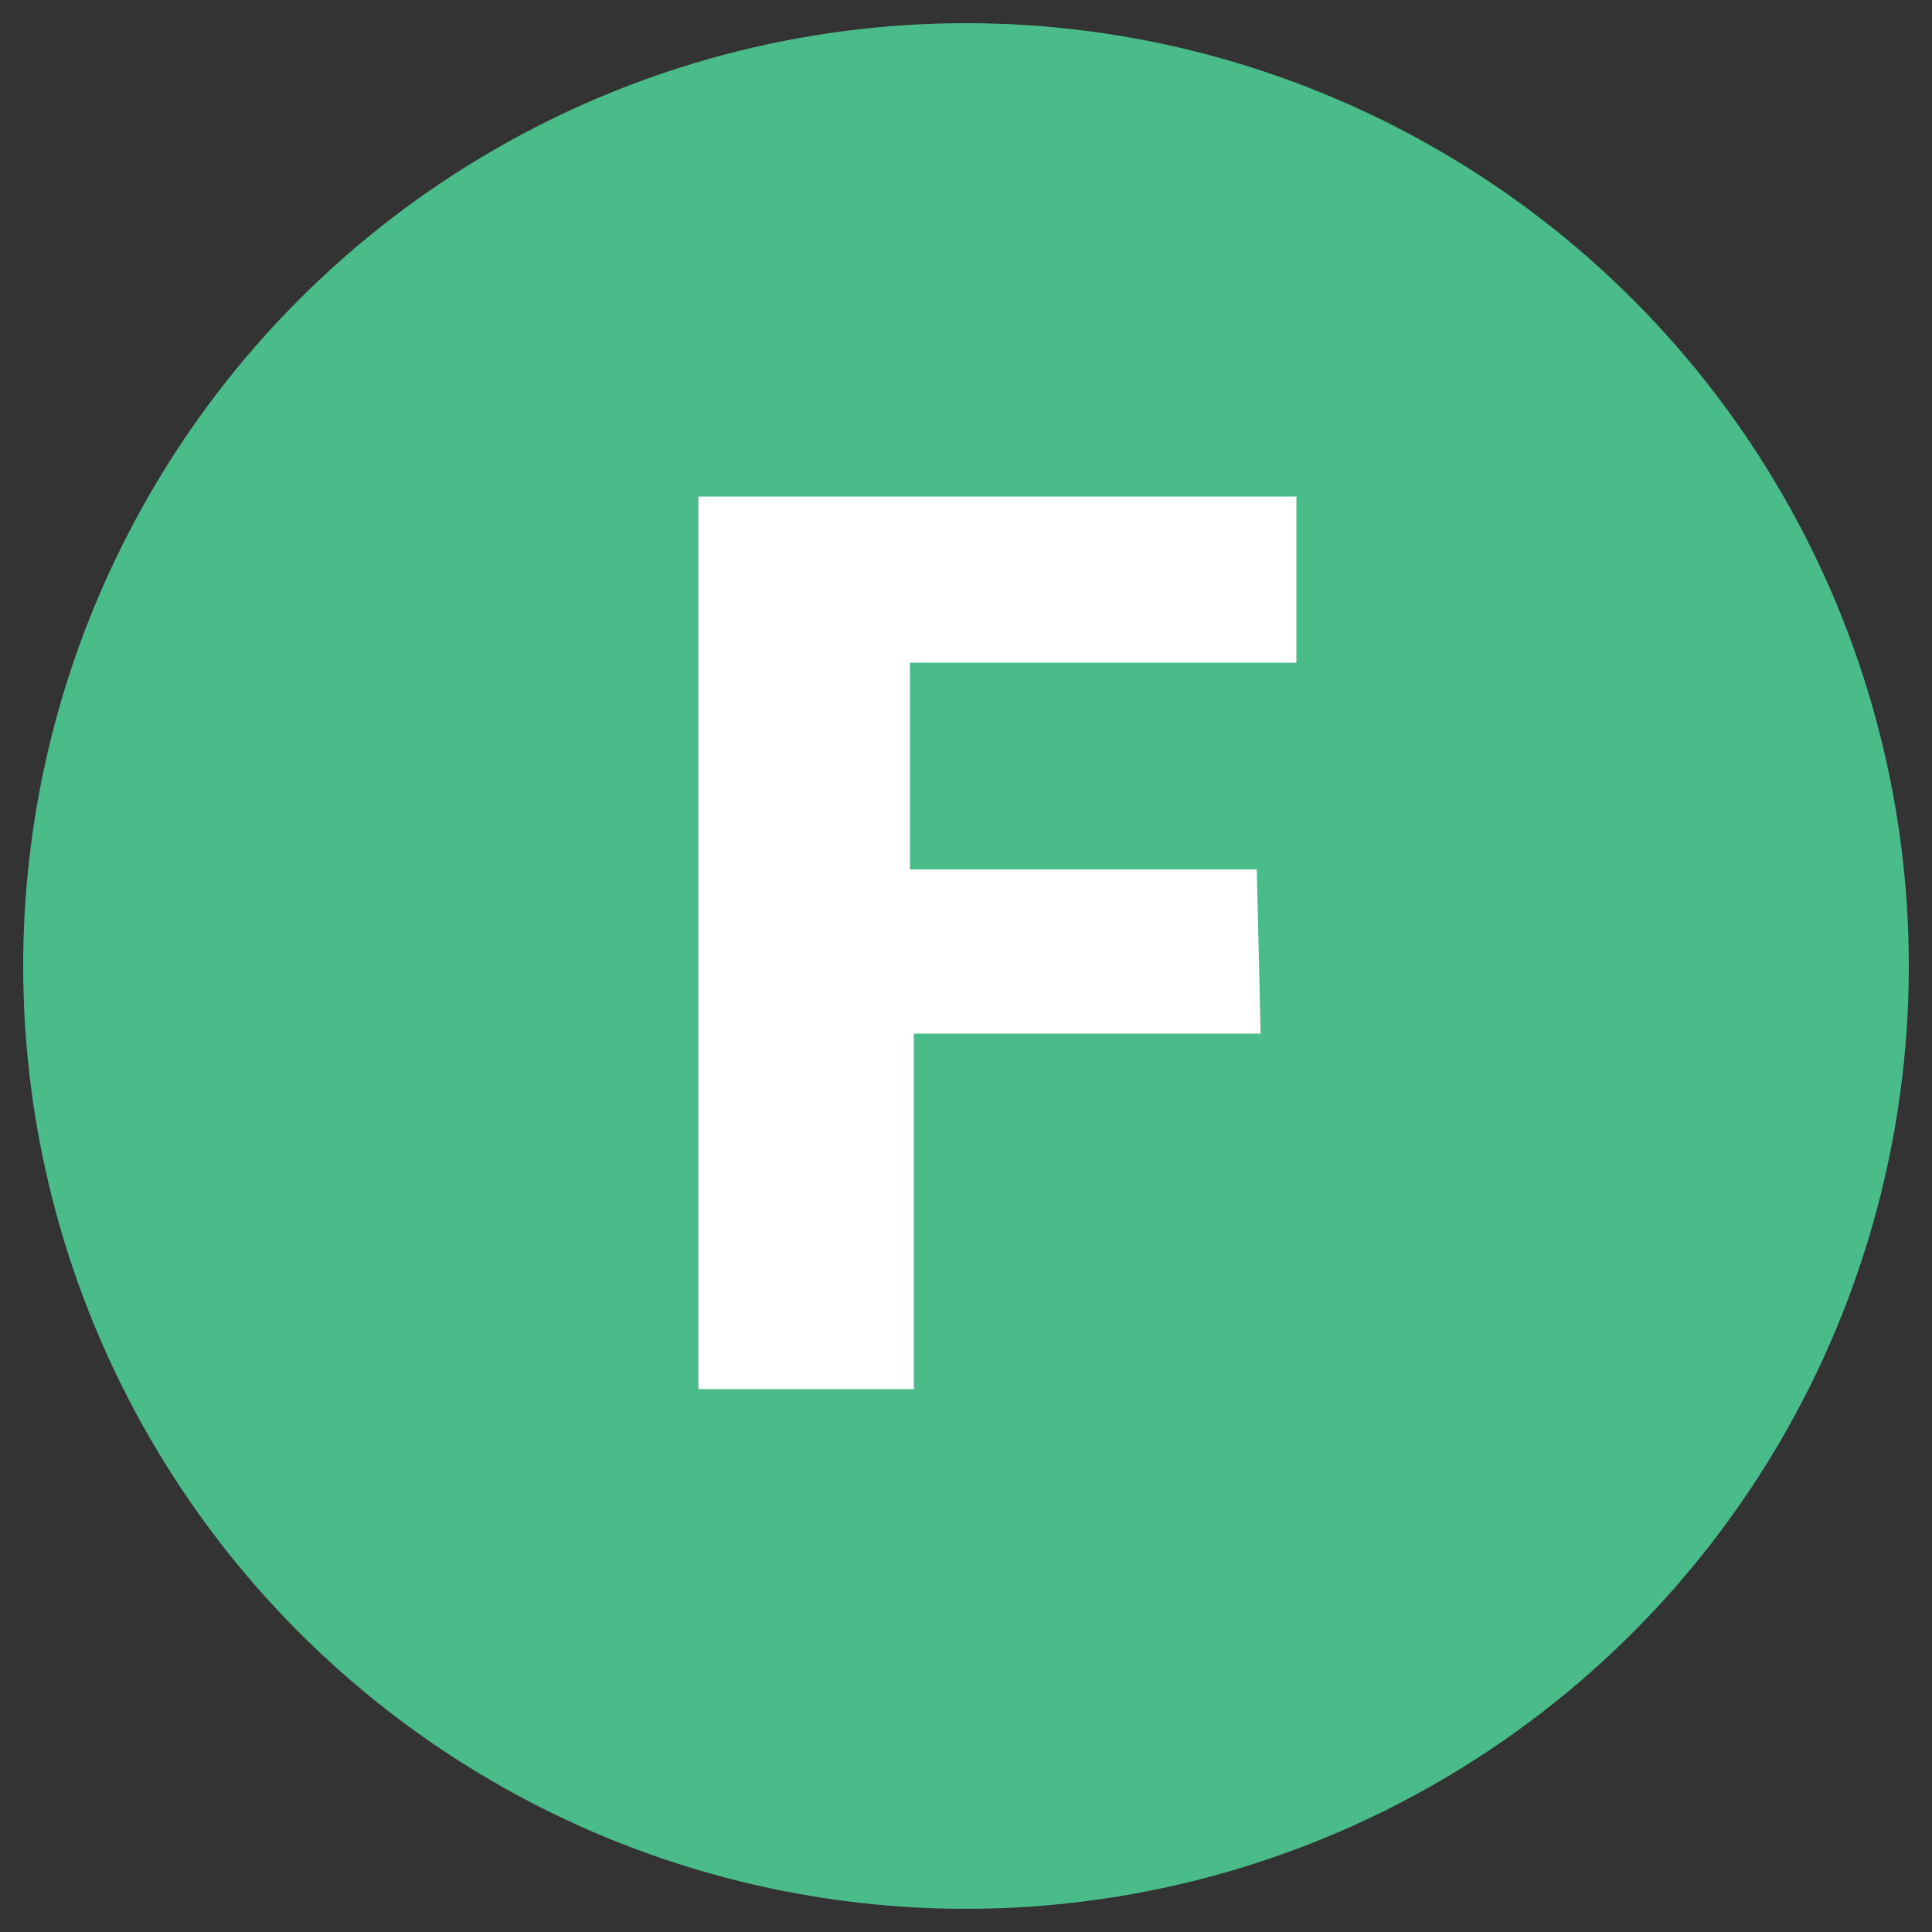
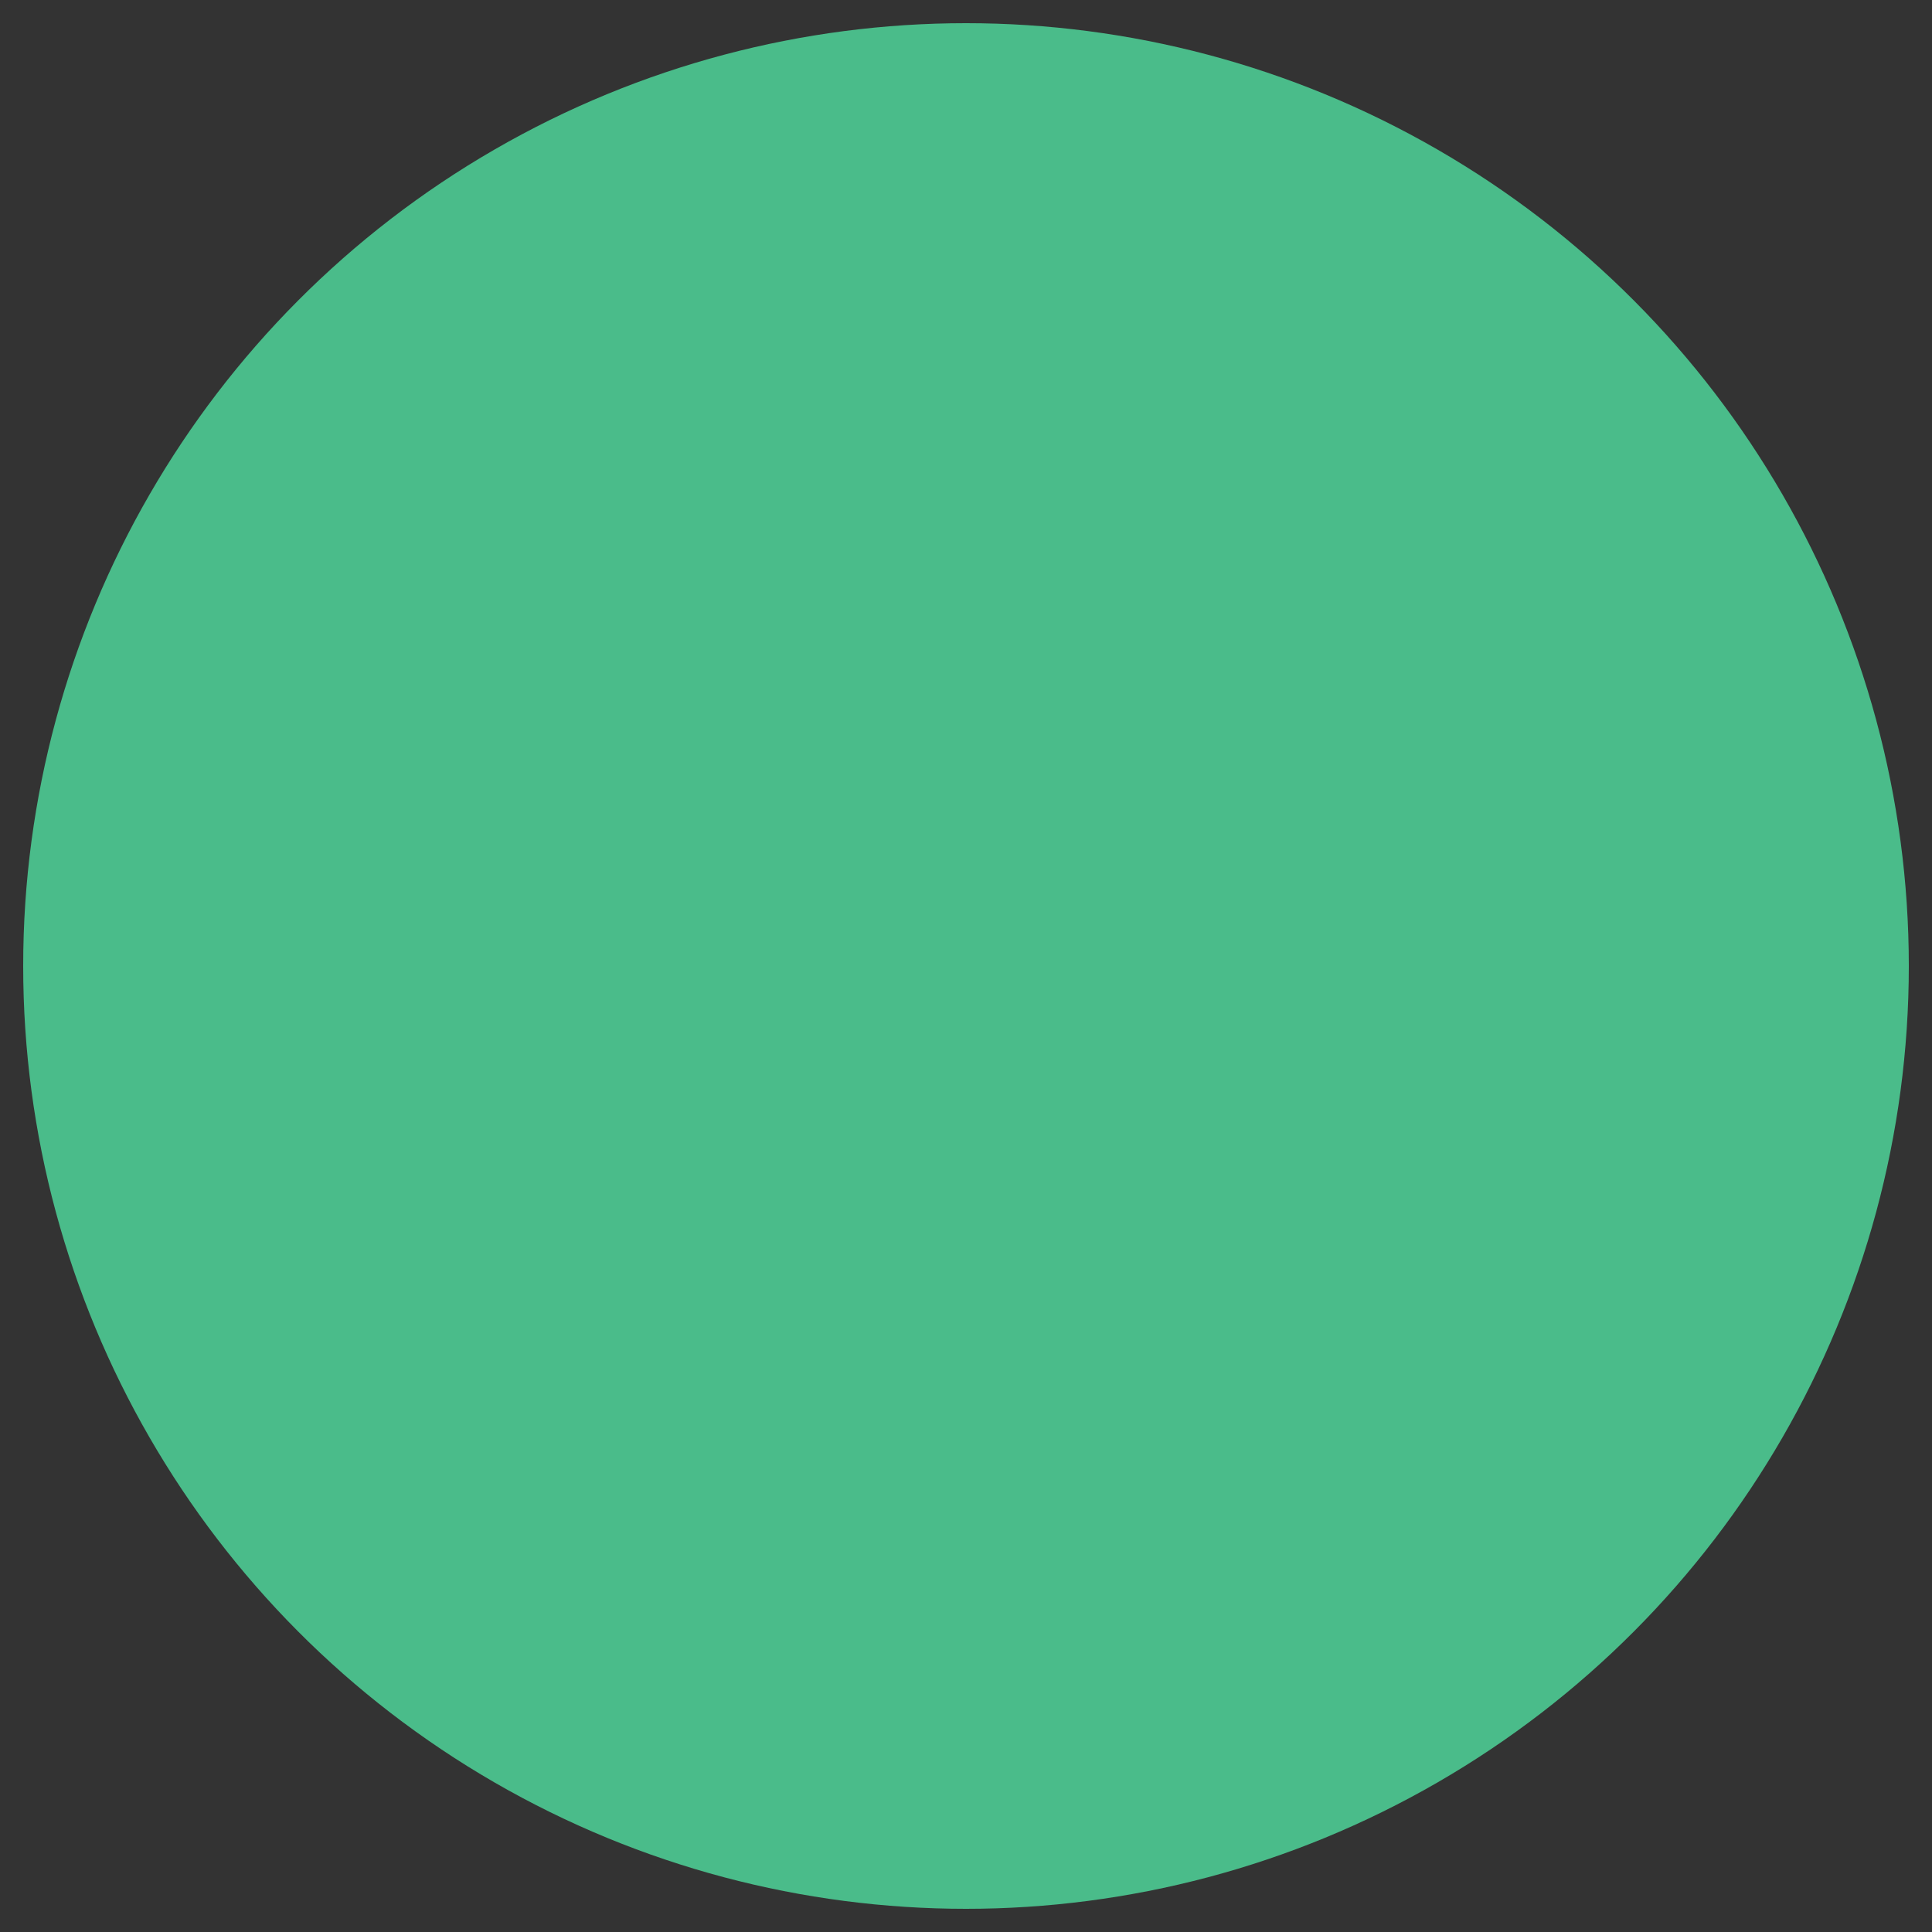
<svg xmlns="http://www.w3.org/2000/svg" id="Layer_1" data-name="Layer 1" width="20" height="20" viewBox="0 0 20 20">
  <rect x="0" y="0" width="20" height="20" fill="#333333" stroke="none" />
  <defs>
    <style>.cls-1{fill:#4abc8a;}.cls-2{fill:#fff;}</style>
  </defs>
  <circle class="cls-1" cx="10" cy="10" r="9.76" />
-   <path class="cls-2" d="M13.05,10.7H9.46v3.68H7.23V5.14h6.19V6.86h-4V9h3.59Z" />
</svg>